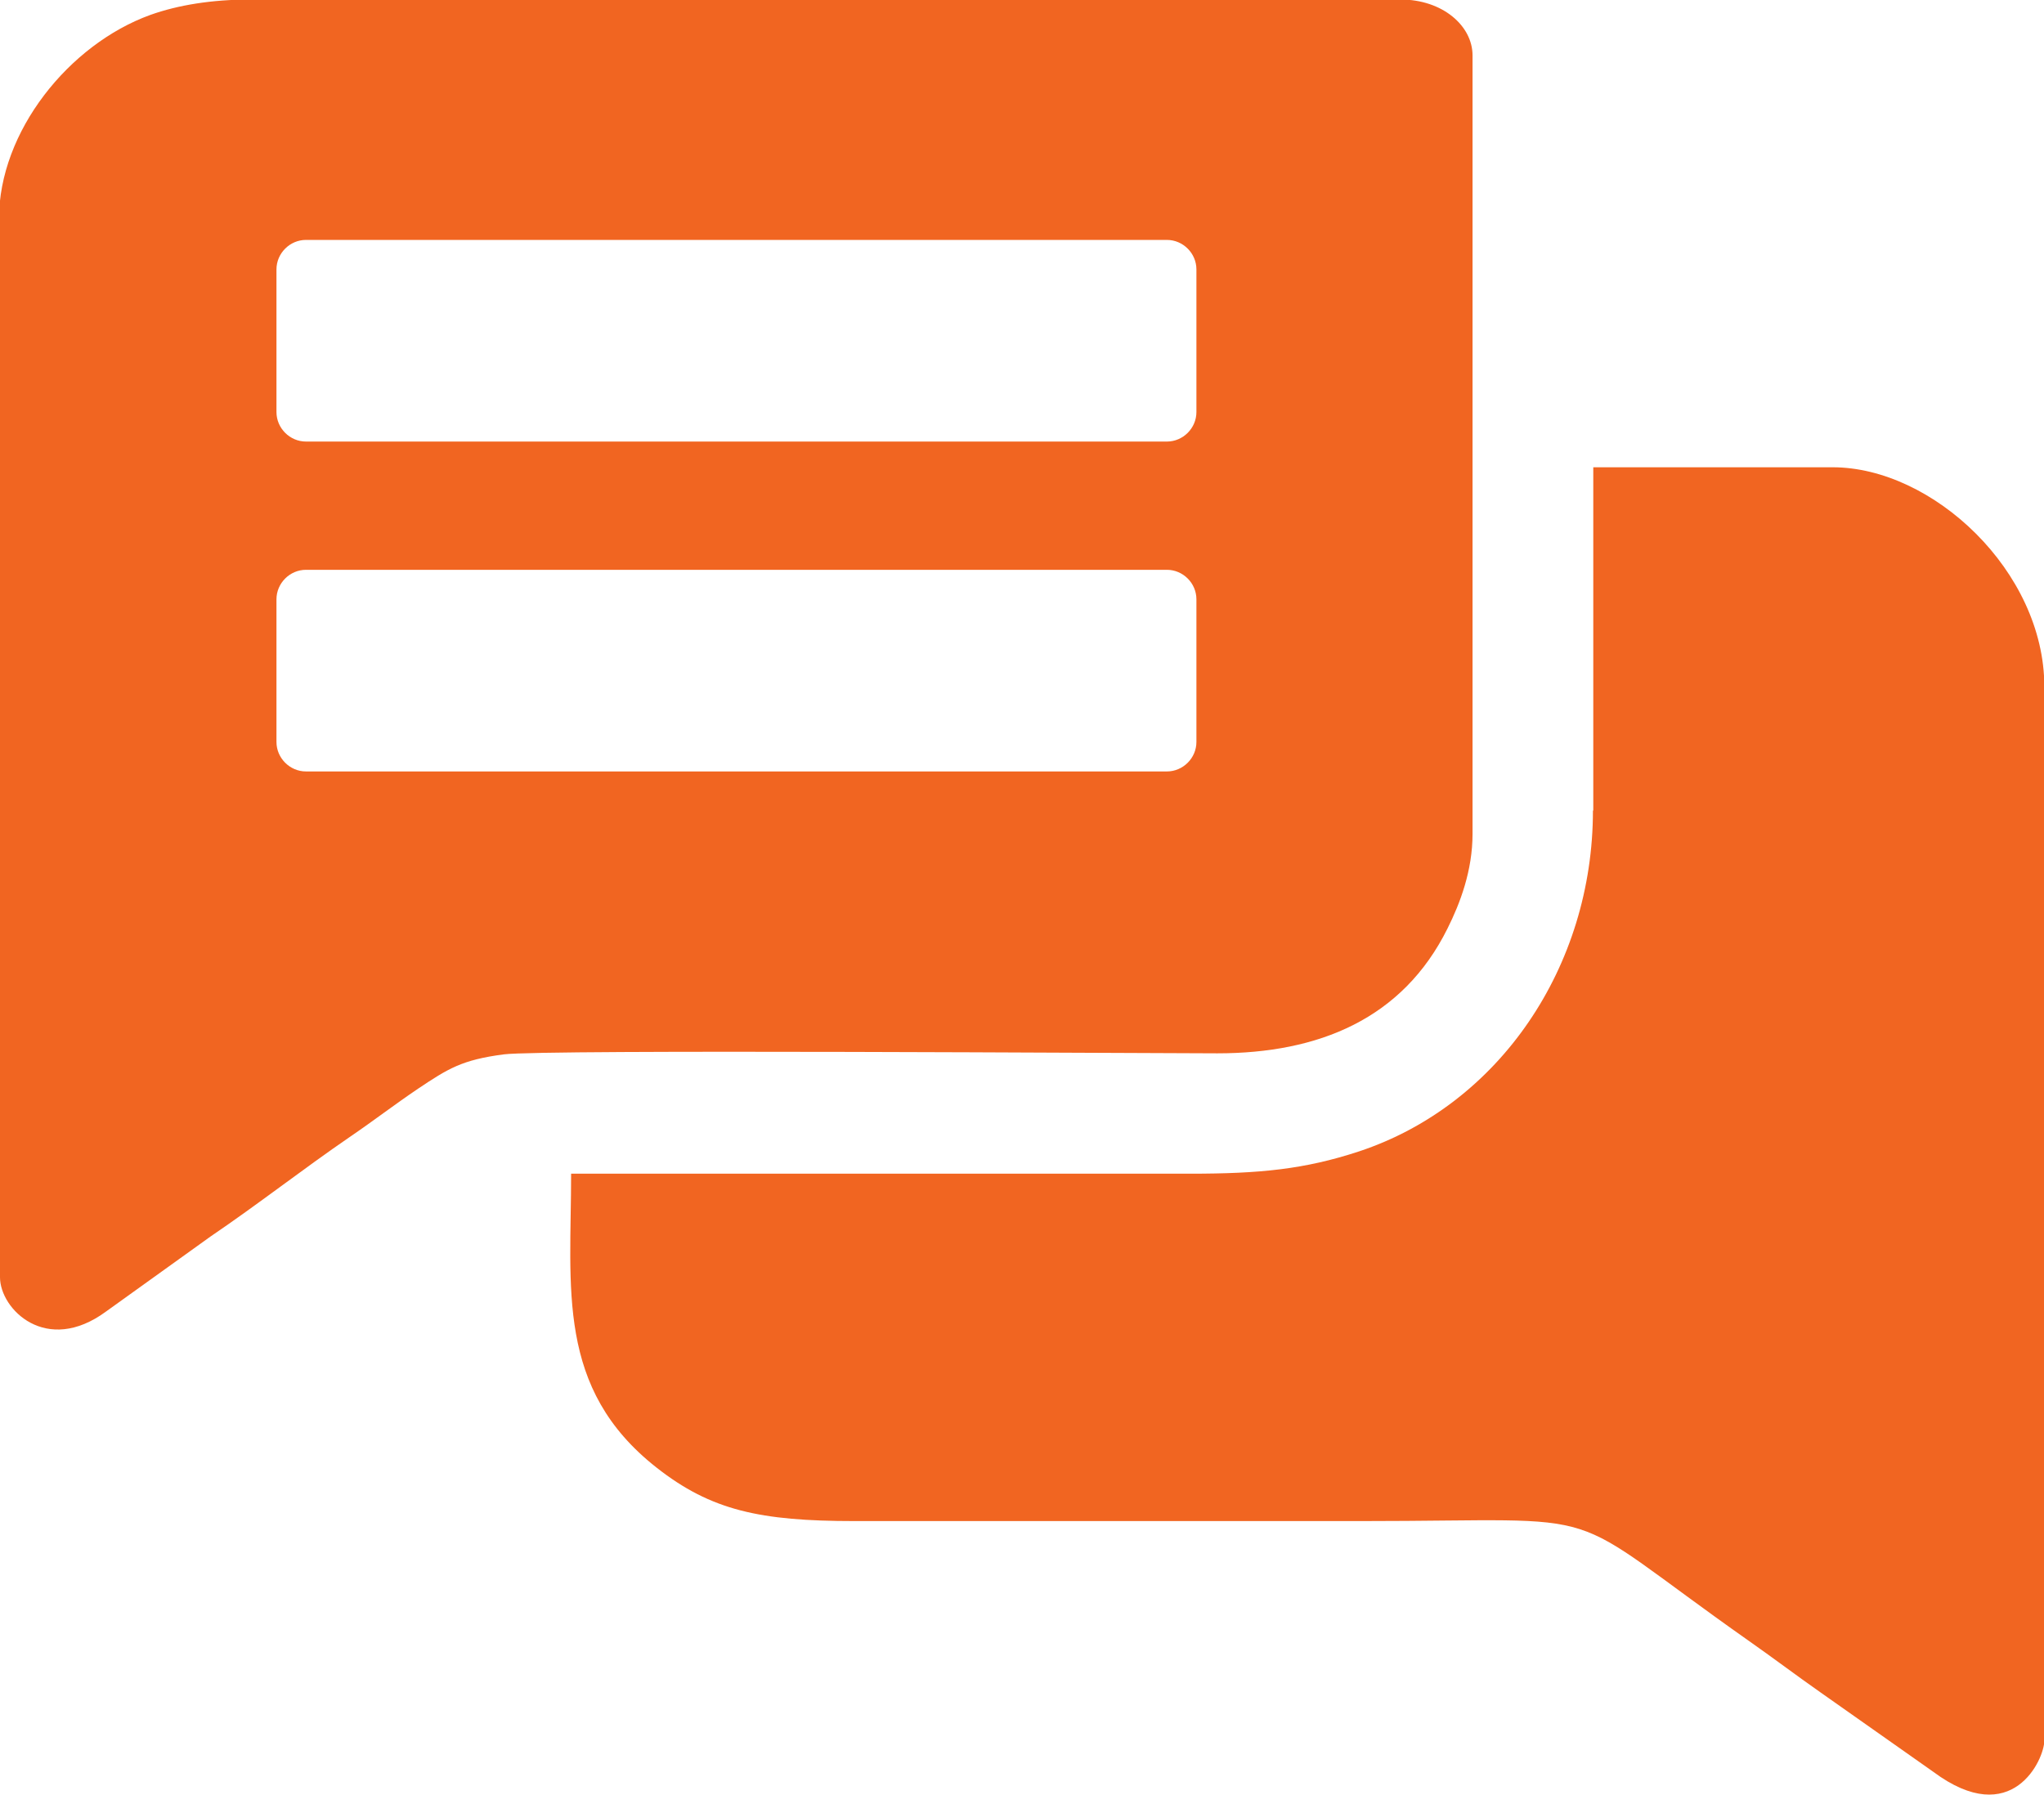
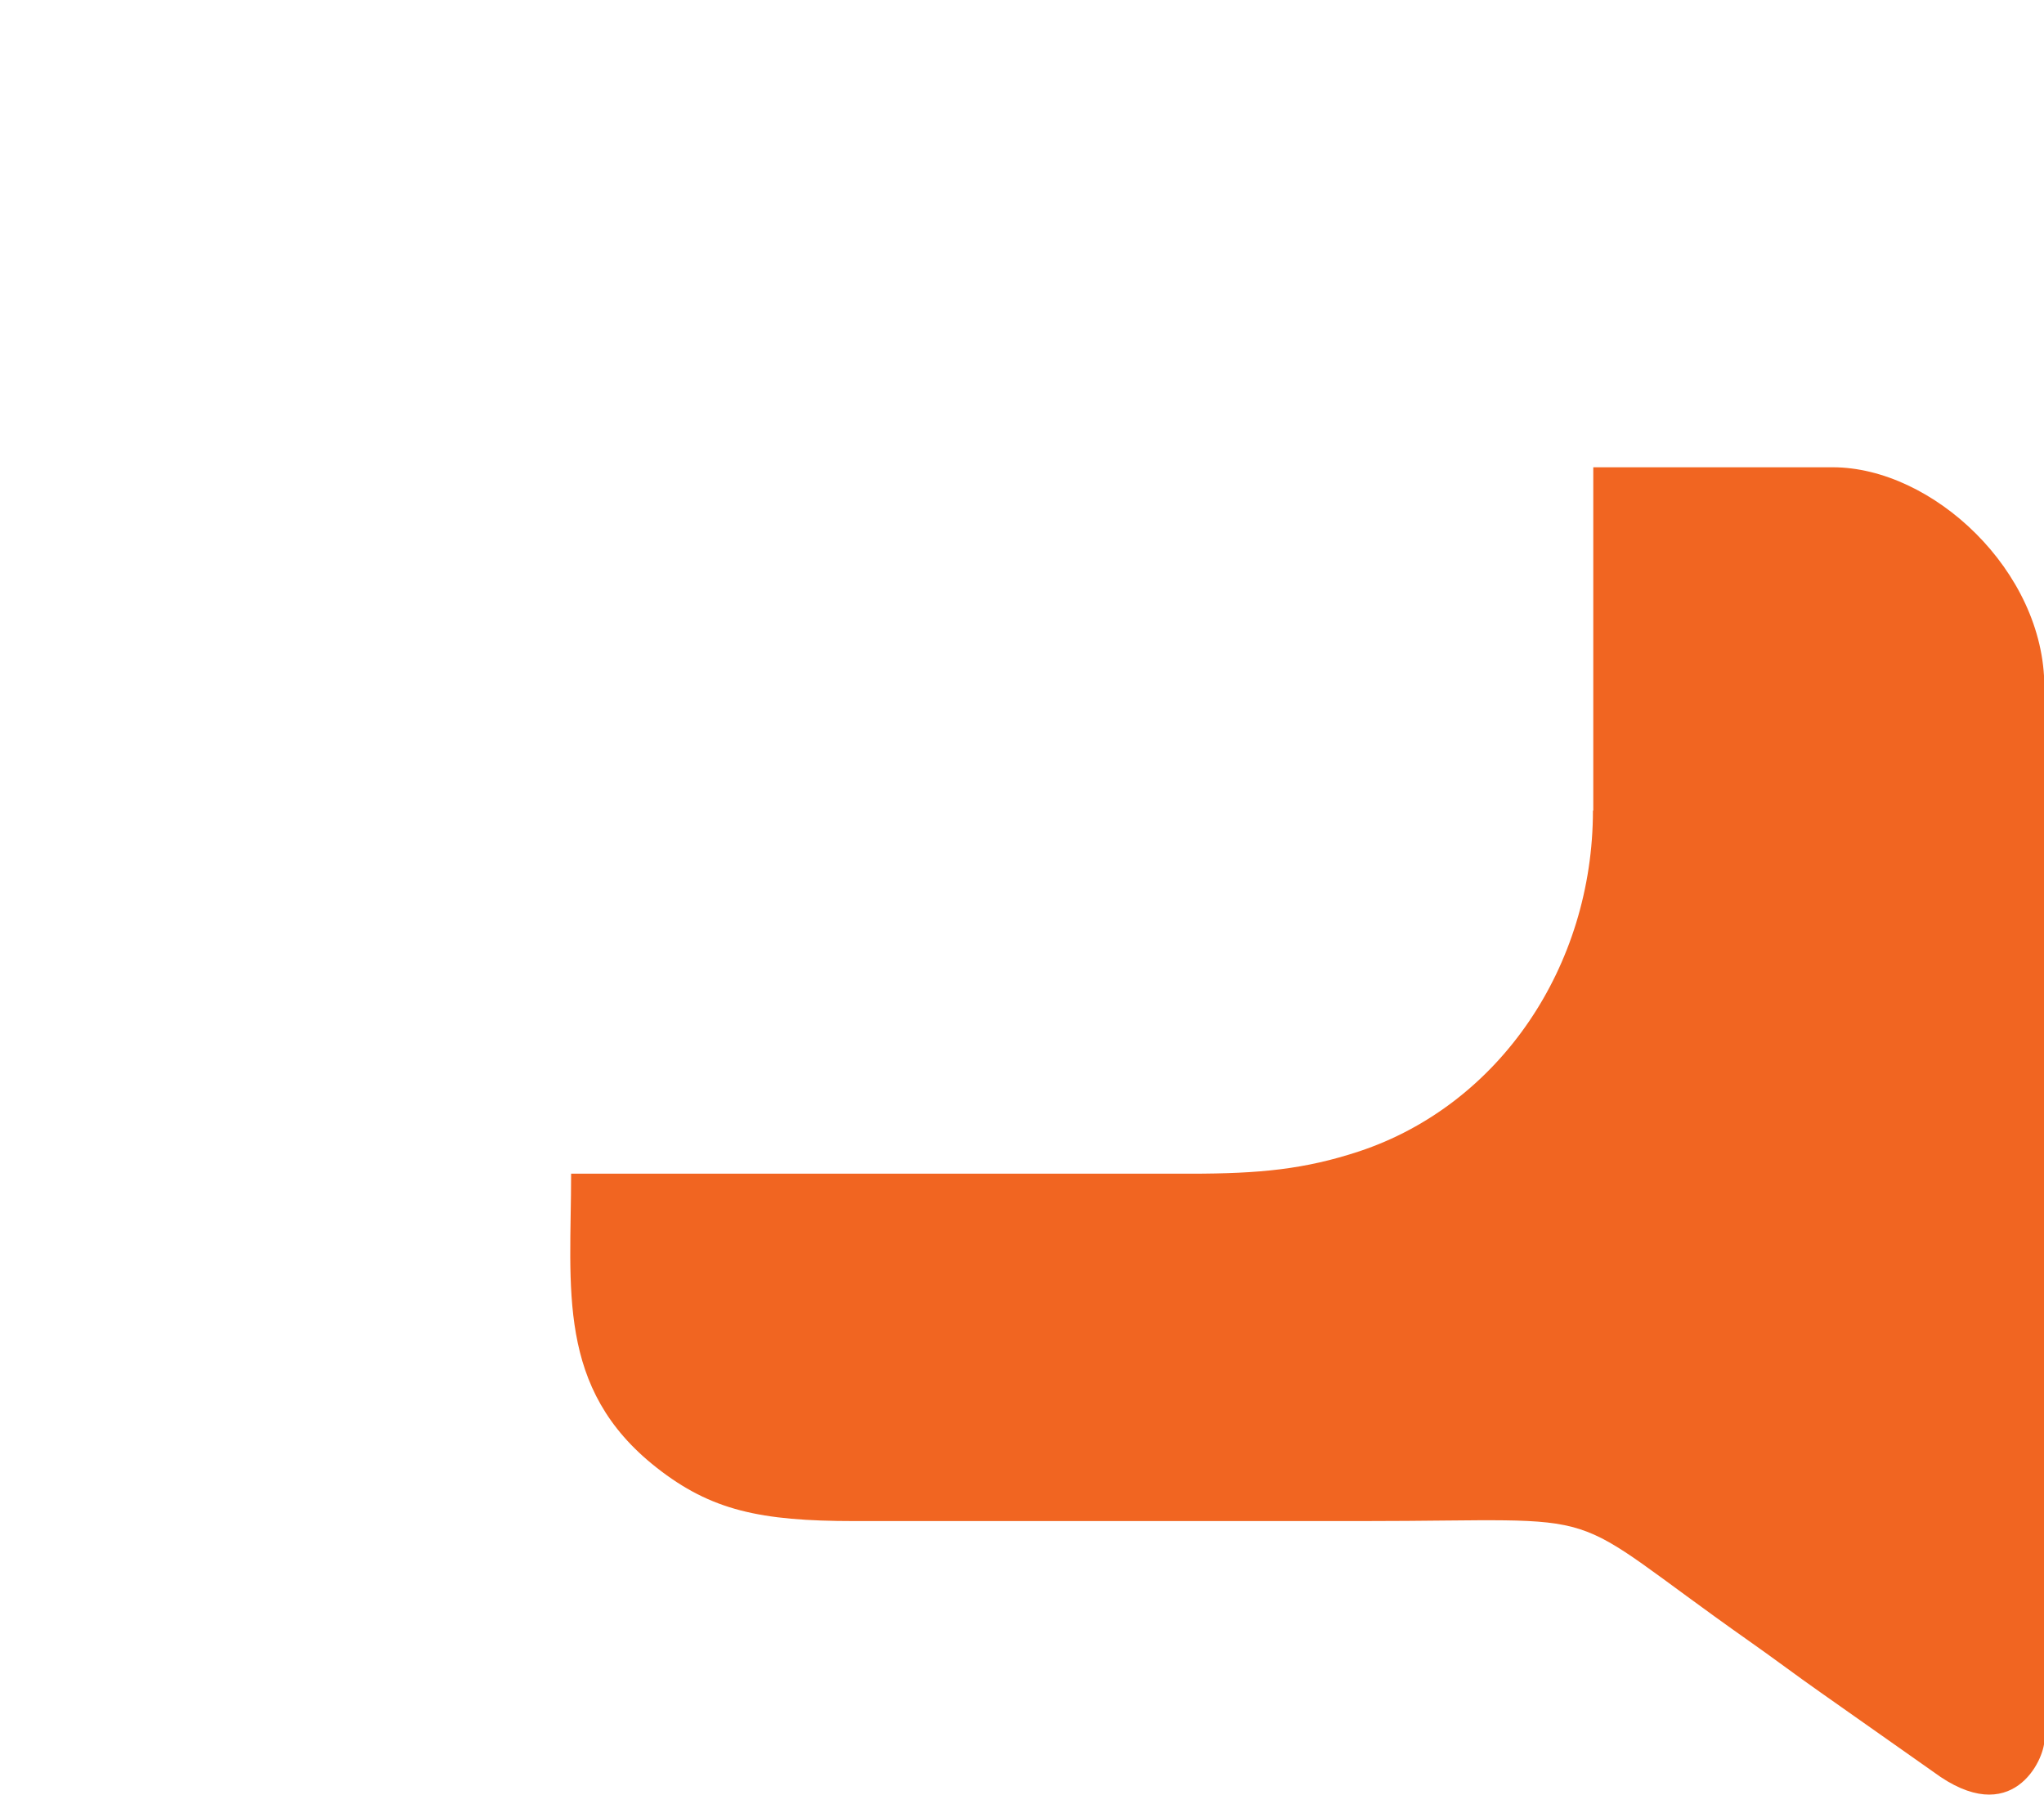
<svg xmlns="http://www.w3.org/2000/svg" xml:space="preserve" width="0.468in" height="0.411in" version="1.1" style="shape-rendering:geometricPrecision; text-rendering:geometricPrecision; image-rendering:optimizeQuality; fill-rule:evenodd; clip-rule:evenodd" viewBox="0 0 59.59 52.32">
  <defs>
    <style type="text/css">
   
    .fil0 {fill:#F16521}
   
  </style>
  </defs>
  <g id="Layer_x0020_1">
    <g id="_2105217231024">
-       <path class="fil0" d="M-0 6.4l0 30.84c0,0.93 1.35,2.28 3.09,1l3.05 -2.19c1.4,-0.95 2.67,-1.95 4.07,-2.91 0.69,-0.47 1.27,-0.92 1.98,-1.4 0.87,-0.58 1.27,-0.84 2.5,-1 1.19,-0.15 18.7,-0.03 20.8,-0.03 2.95,0 5.4,-1 6.71,-3.64 0.37,-0.74 0.73,-1.69 0.73,-2.76l0 -22.7c0,-0.86 -0.87,-1.63 -2.1,-1.63l-33.52 0c-1.13,0 -2.12,0.16 -2.93,0.45 -2.37,0.86 -4.41,3.4 -4.41,5.95zm8.92 10.21l25.1 0c0.47,0 0.86,0.39 0.86,0.86l0 4.16c0,0.47 -0.39,0.86 -0.86,0.86l-25.1 0c-0.47,0 -0.86,-0.39 -0.86,-0.86l0 -4.16c0,-0.47 0.39,-0.86 0.86,-0.86zm0 -9.62l25.1 0c0.47,0 0.86,0.39 0.86,0.86l0 4.16c0,0.47 -0.39,0.86 -0.86,0.86l-25.1 0c-0.47,0 -0.86,-0.39 -0.86,-0.86l0 -4.16c0,-0.47 0.39,-0.86 0.86,-0.86z" />
      <path class="fil0" d="M46.44 23.63c0,4.54 -2.72,8.58 -6.82,9.94 -1.58,0.52 -2.88,0.65 -4.93,0.65l-18.04 0c0,3.34 -0.45,6.26 2.49,8.57 1.59,1.25 3.02,1.56 5.77,1.56 4.93,-0 9.85,0 14.78,0 7.63,0 5.57,-0.54 11.29,3.49 0.7,0.49 1.4,1.02 2.1,1.51l3.28 2.31c2.31,1.72 3.24,-0.37 3.24,-0.91l0 -30.73c0,-3.37 -3.26,-6.4 -6.17,-6.4l-6.98 0 0 10.01z" />
    </g>
  </g>
</svg>